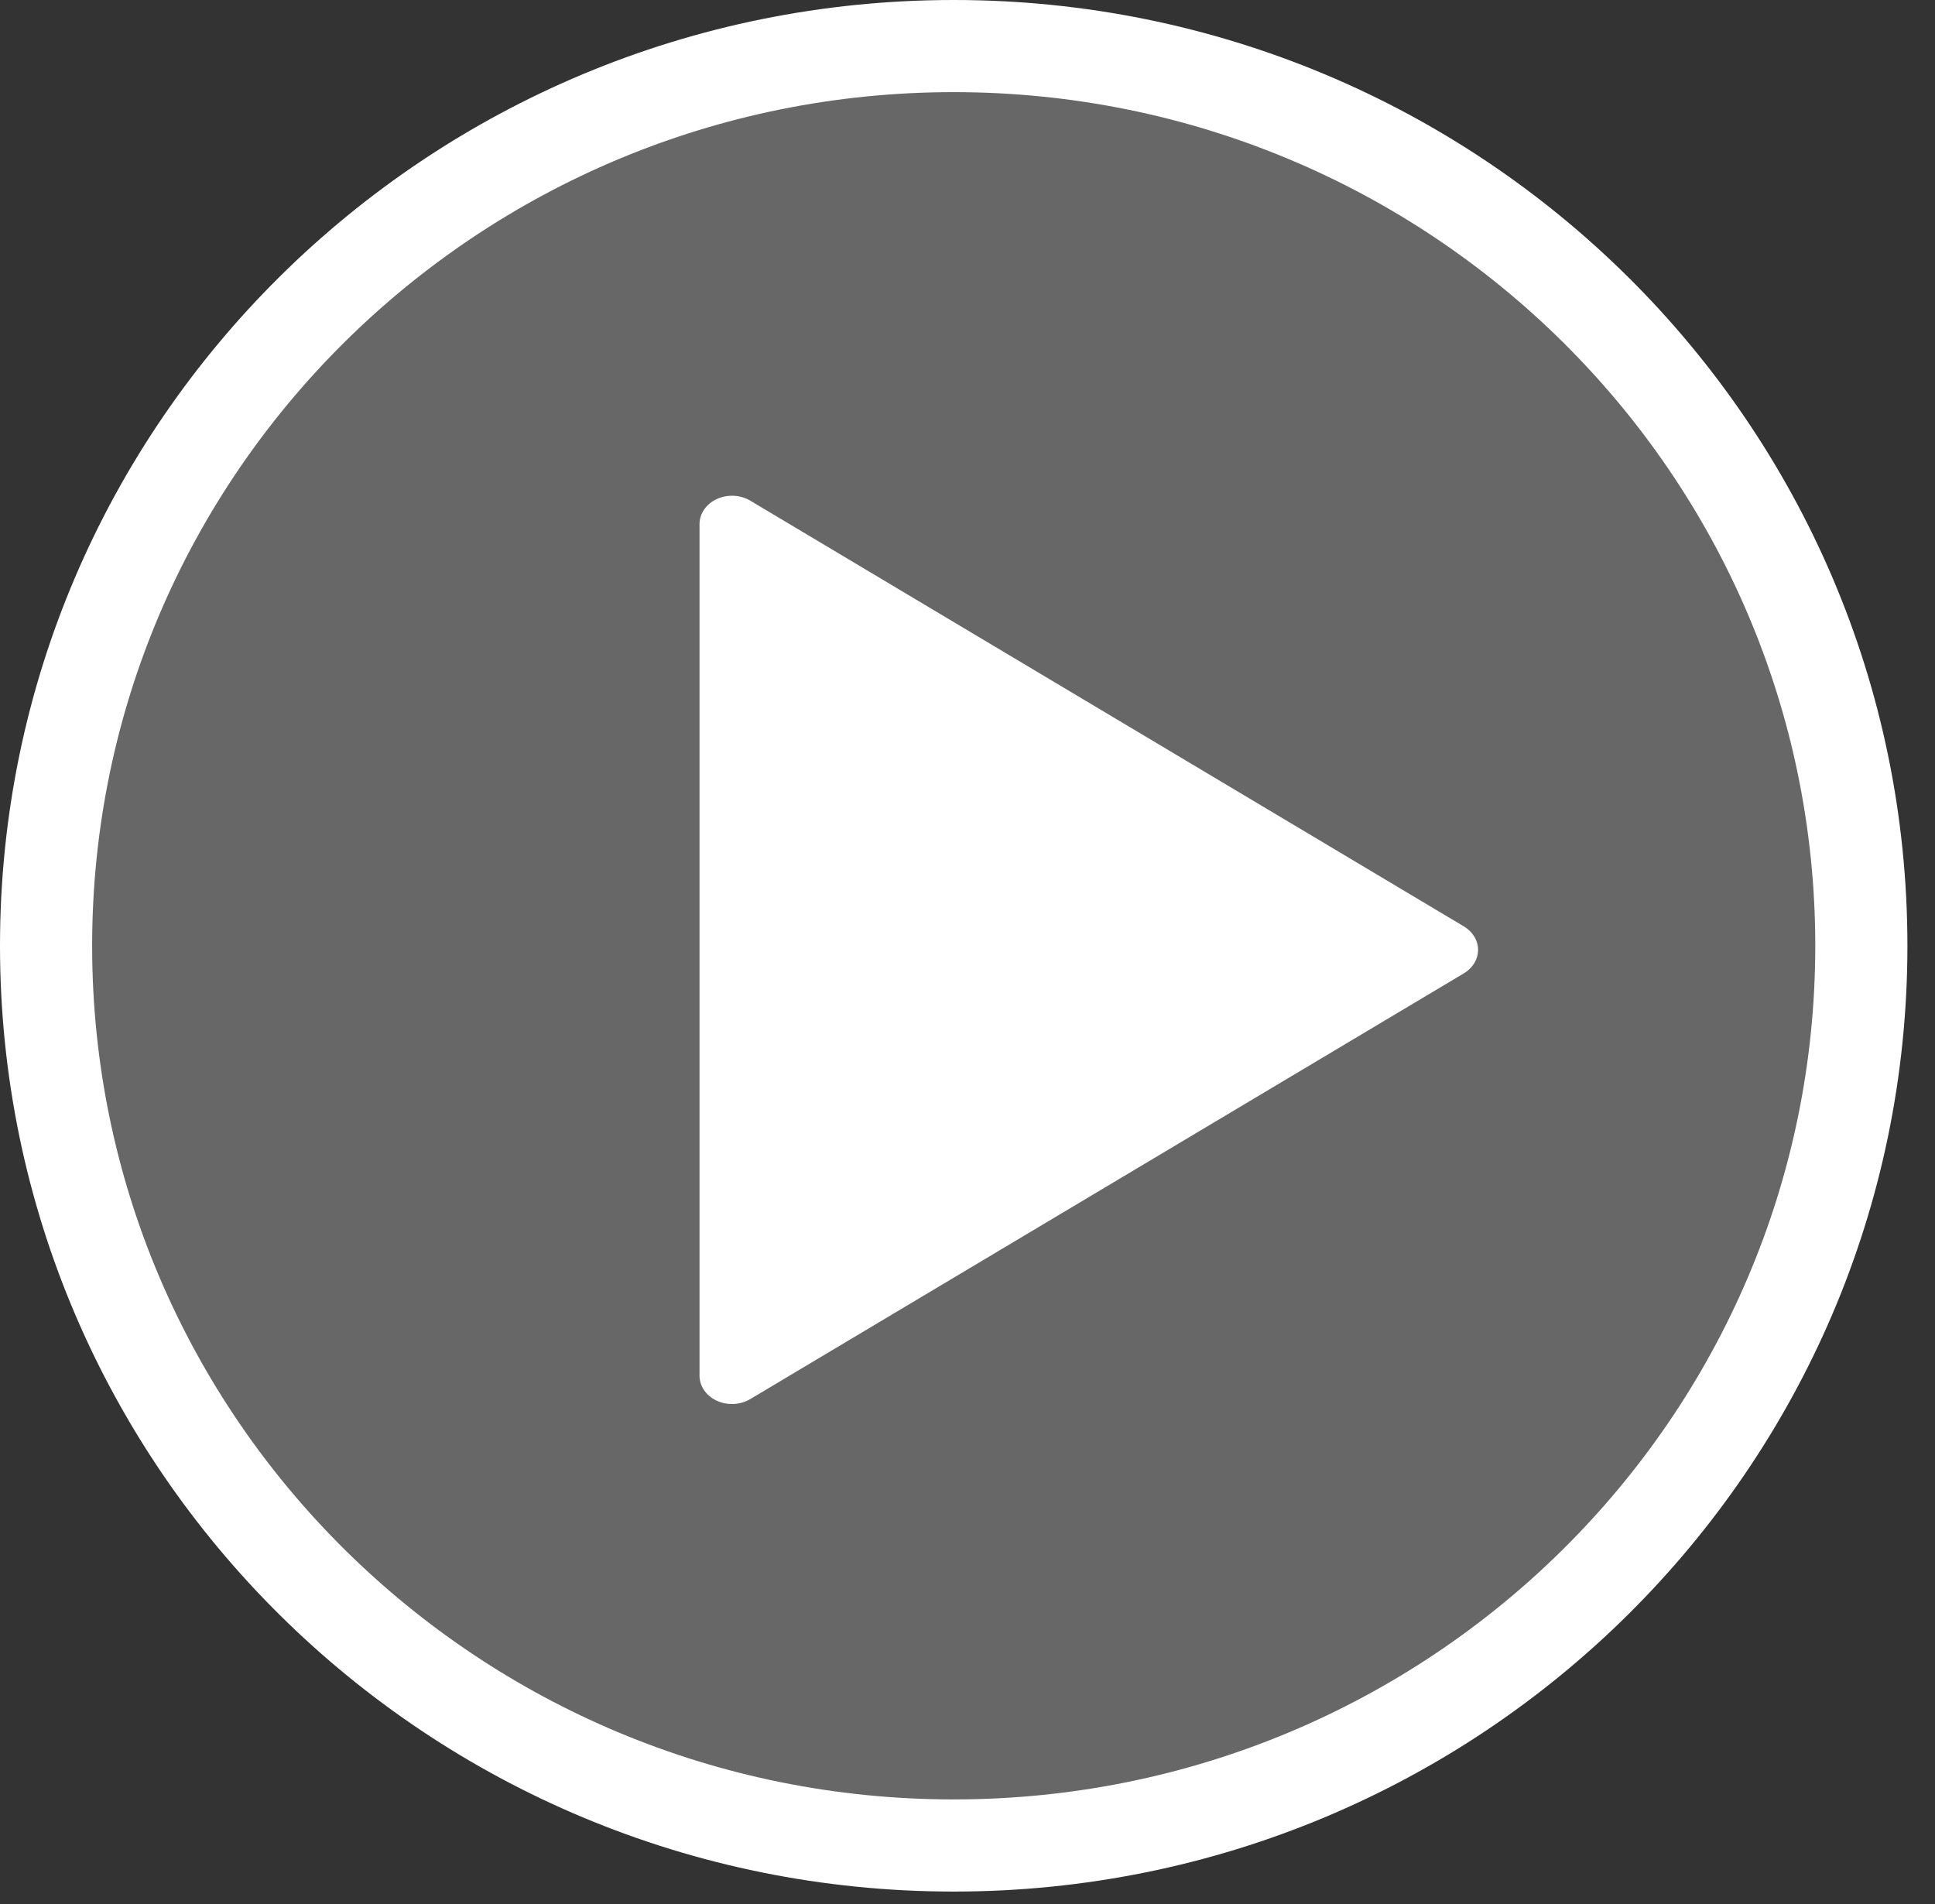
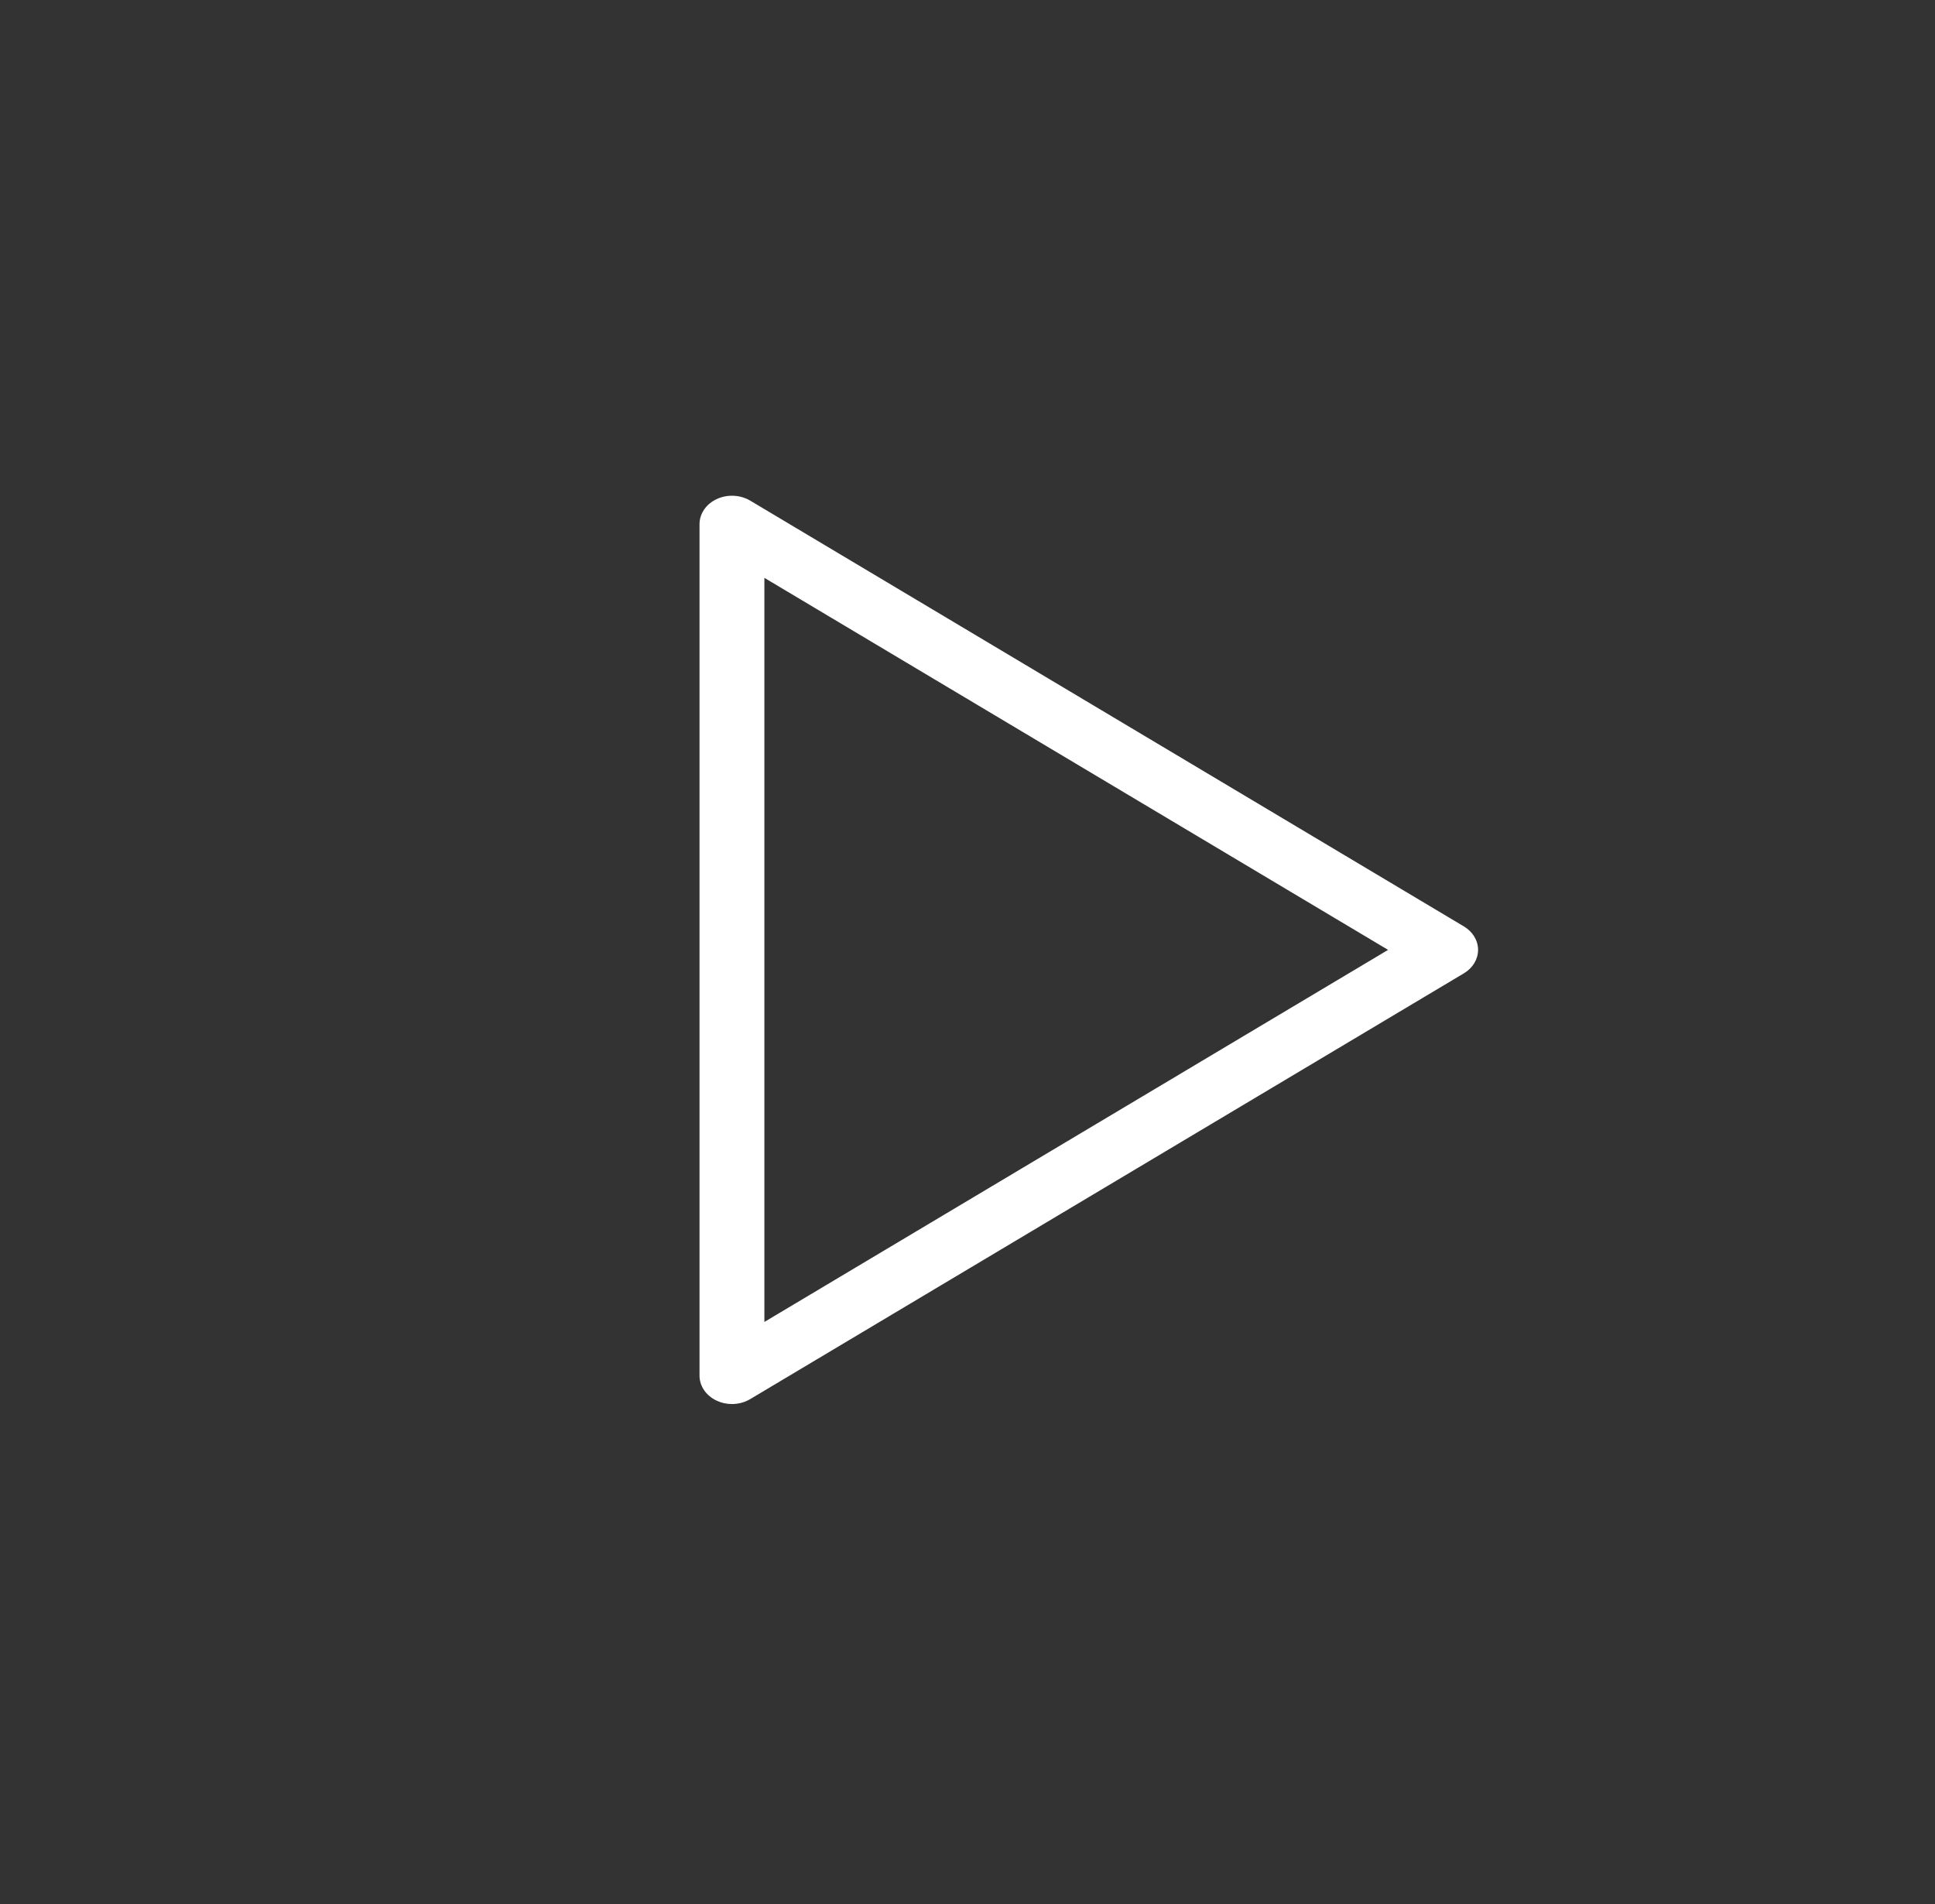
<svg xmlns="http://www.w3.org/2000/svg" width="63" height="62" viewBox="0 0 63 62" fill="none">
  <rect x="0" y="0" width="63" height="62" fill="#333333" stroke="none" />
-   <path d="M31.051 60.087C47.358 60.087 60.602 46.985 60.602 30.794C60.602 14.602 47.358 1.5 31.051 1.5C14.743 1.5 1.5 14.602 1.5 30.794C1.5 46.985 14.743 60.087 31.051 60.087Z" fill="#E0E0E0" fill-opacity="0.3" stroke="white" stroke-width="3" />
-   <path d="M47.067 30.929L23.831 44.791V31.181V17.066L47.067 30.929Z" fill="white" />
  <path d="M23.831 45.714C23.662 45.714 23.492 45.678 23.338 45.606C22.992 45.446 22.775 45.132 22.775 44.789V17.065C22.775 16.722 22.992 16.408 23.338 16.248C23.684 16.087 24.103 16.109 24.427 16.301L47.663 30.164C47.95 30.335 48.123 30.621 48.123 30.927C48.123 31.233 47.95 31.518 47.662 31.69L24.426 45.553C24.247 45.659 24.039 45.714 23.831 45.714ZM24.887 18.814V43.041L45.193 30.927L24.887 18.814Z" fill="white" />
</svg>